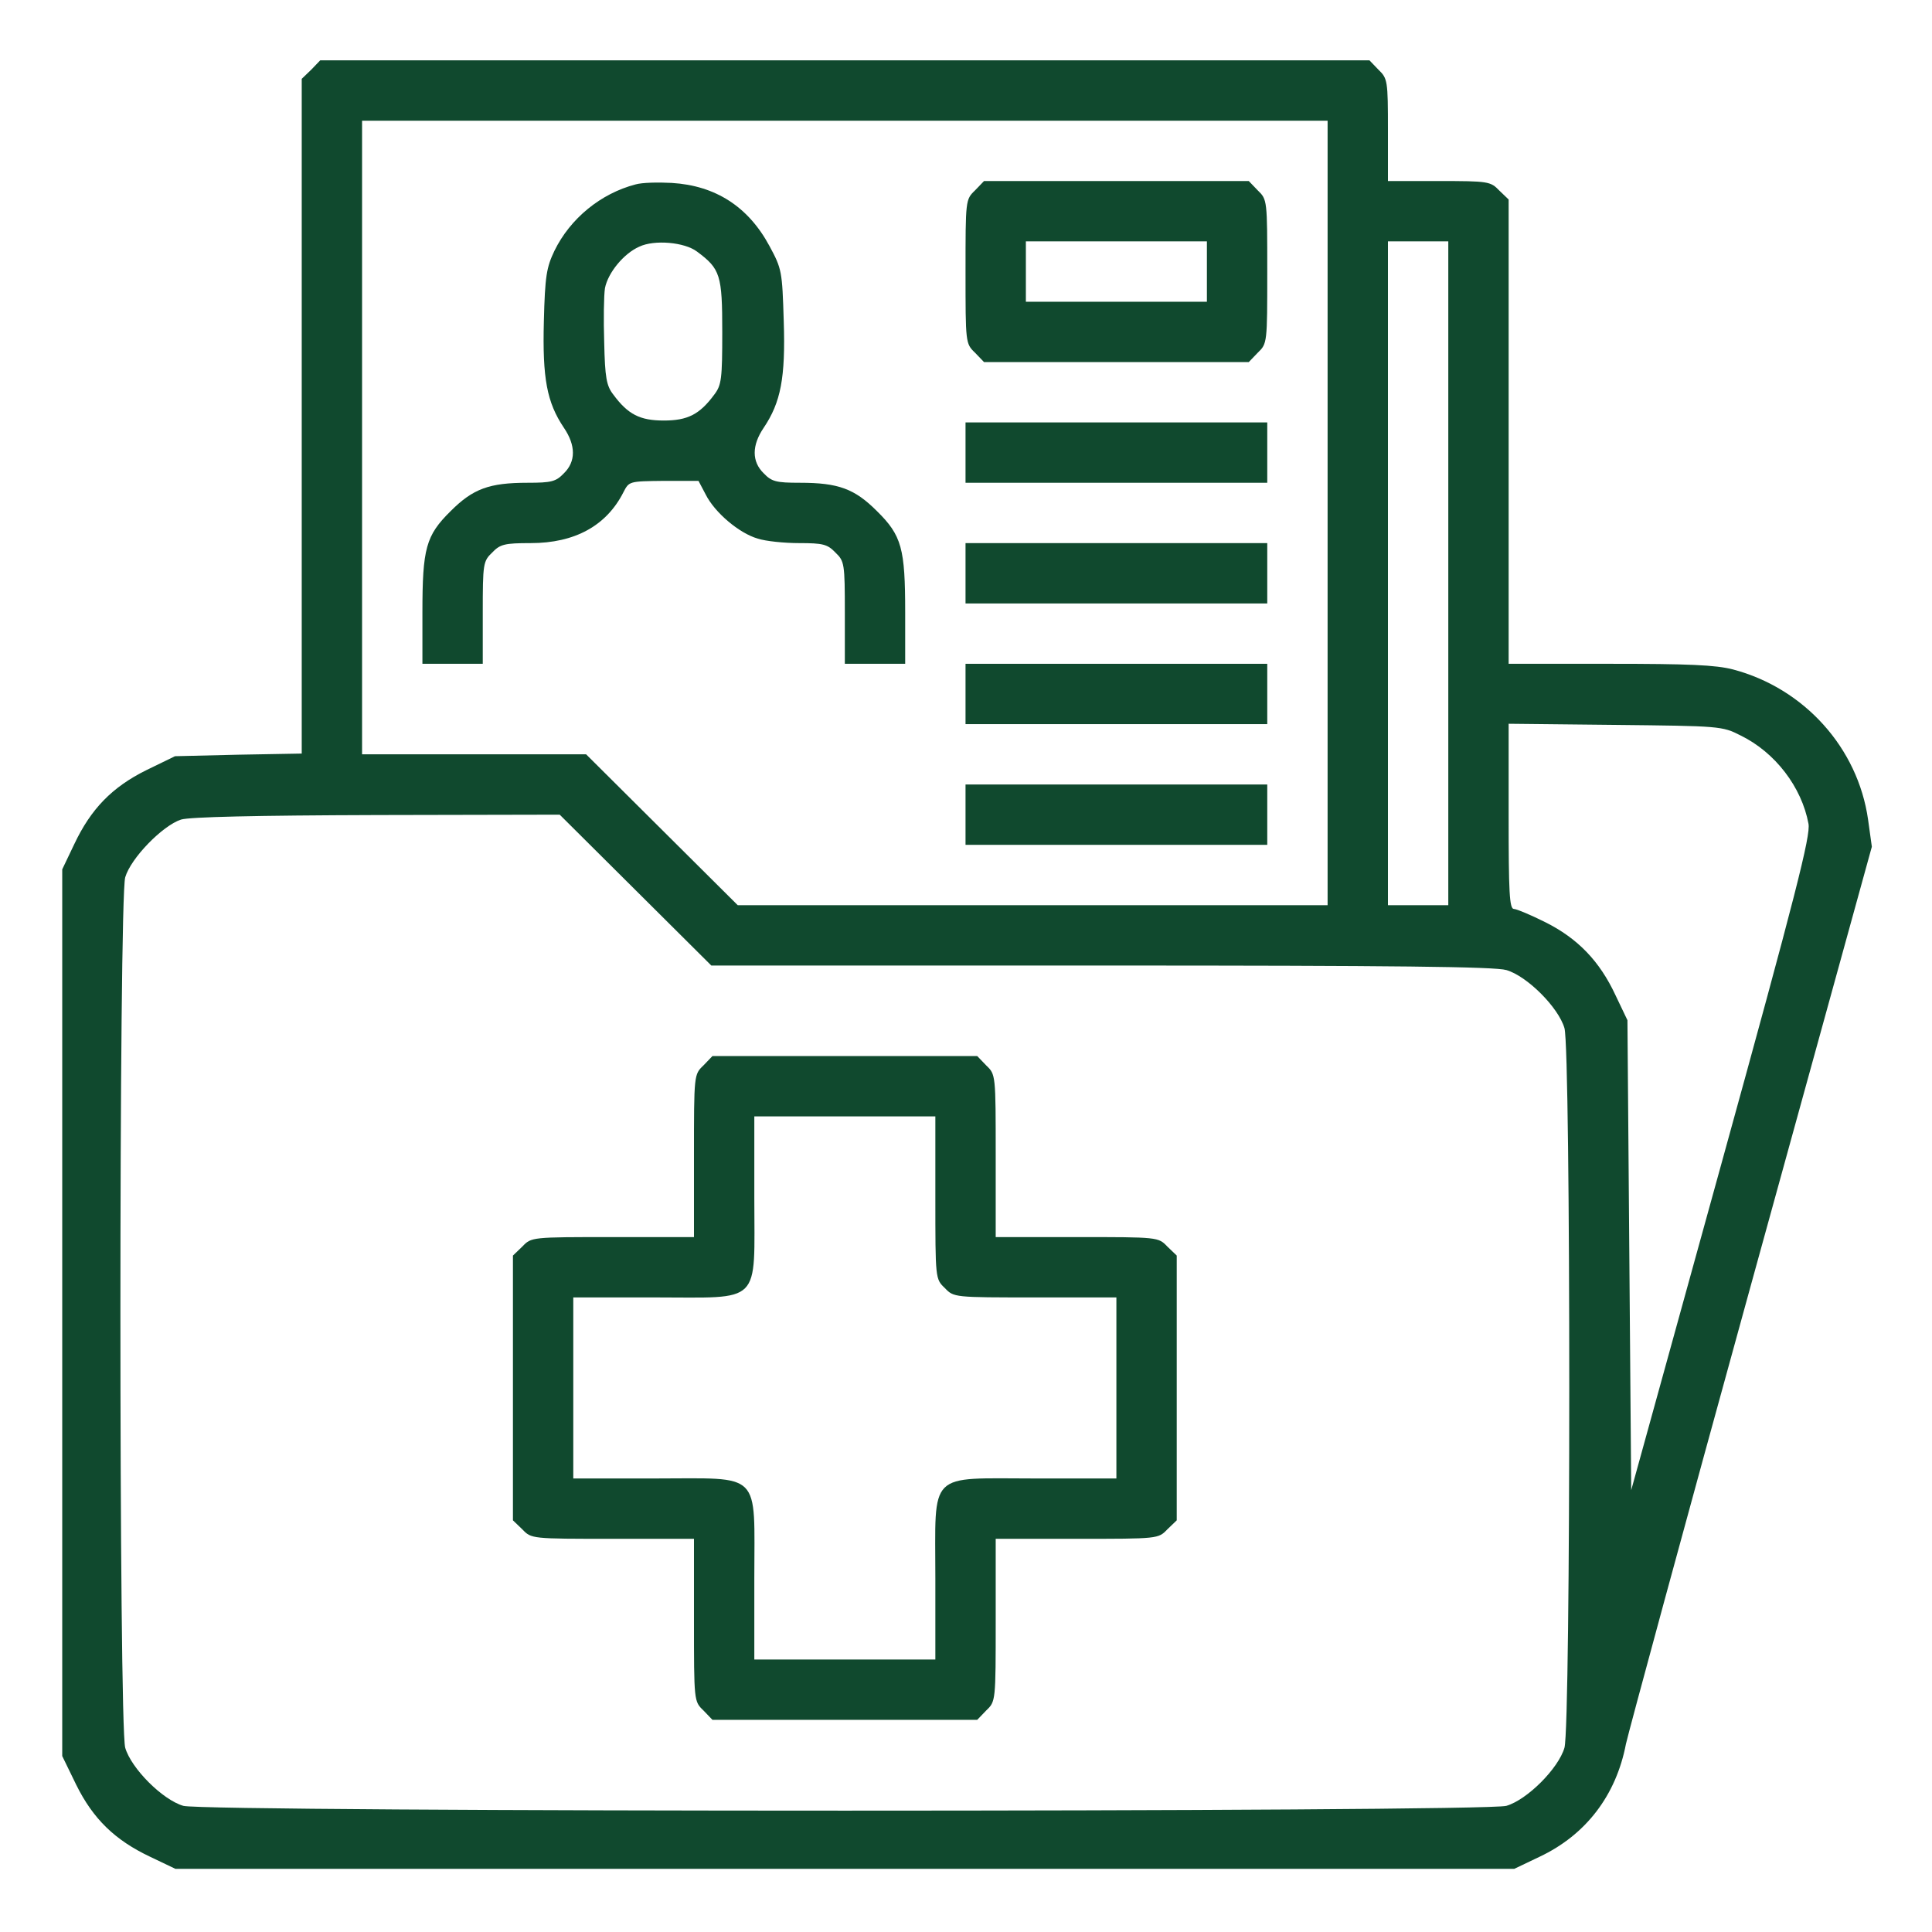
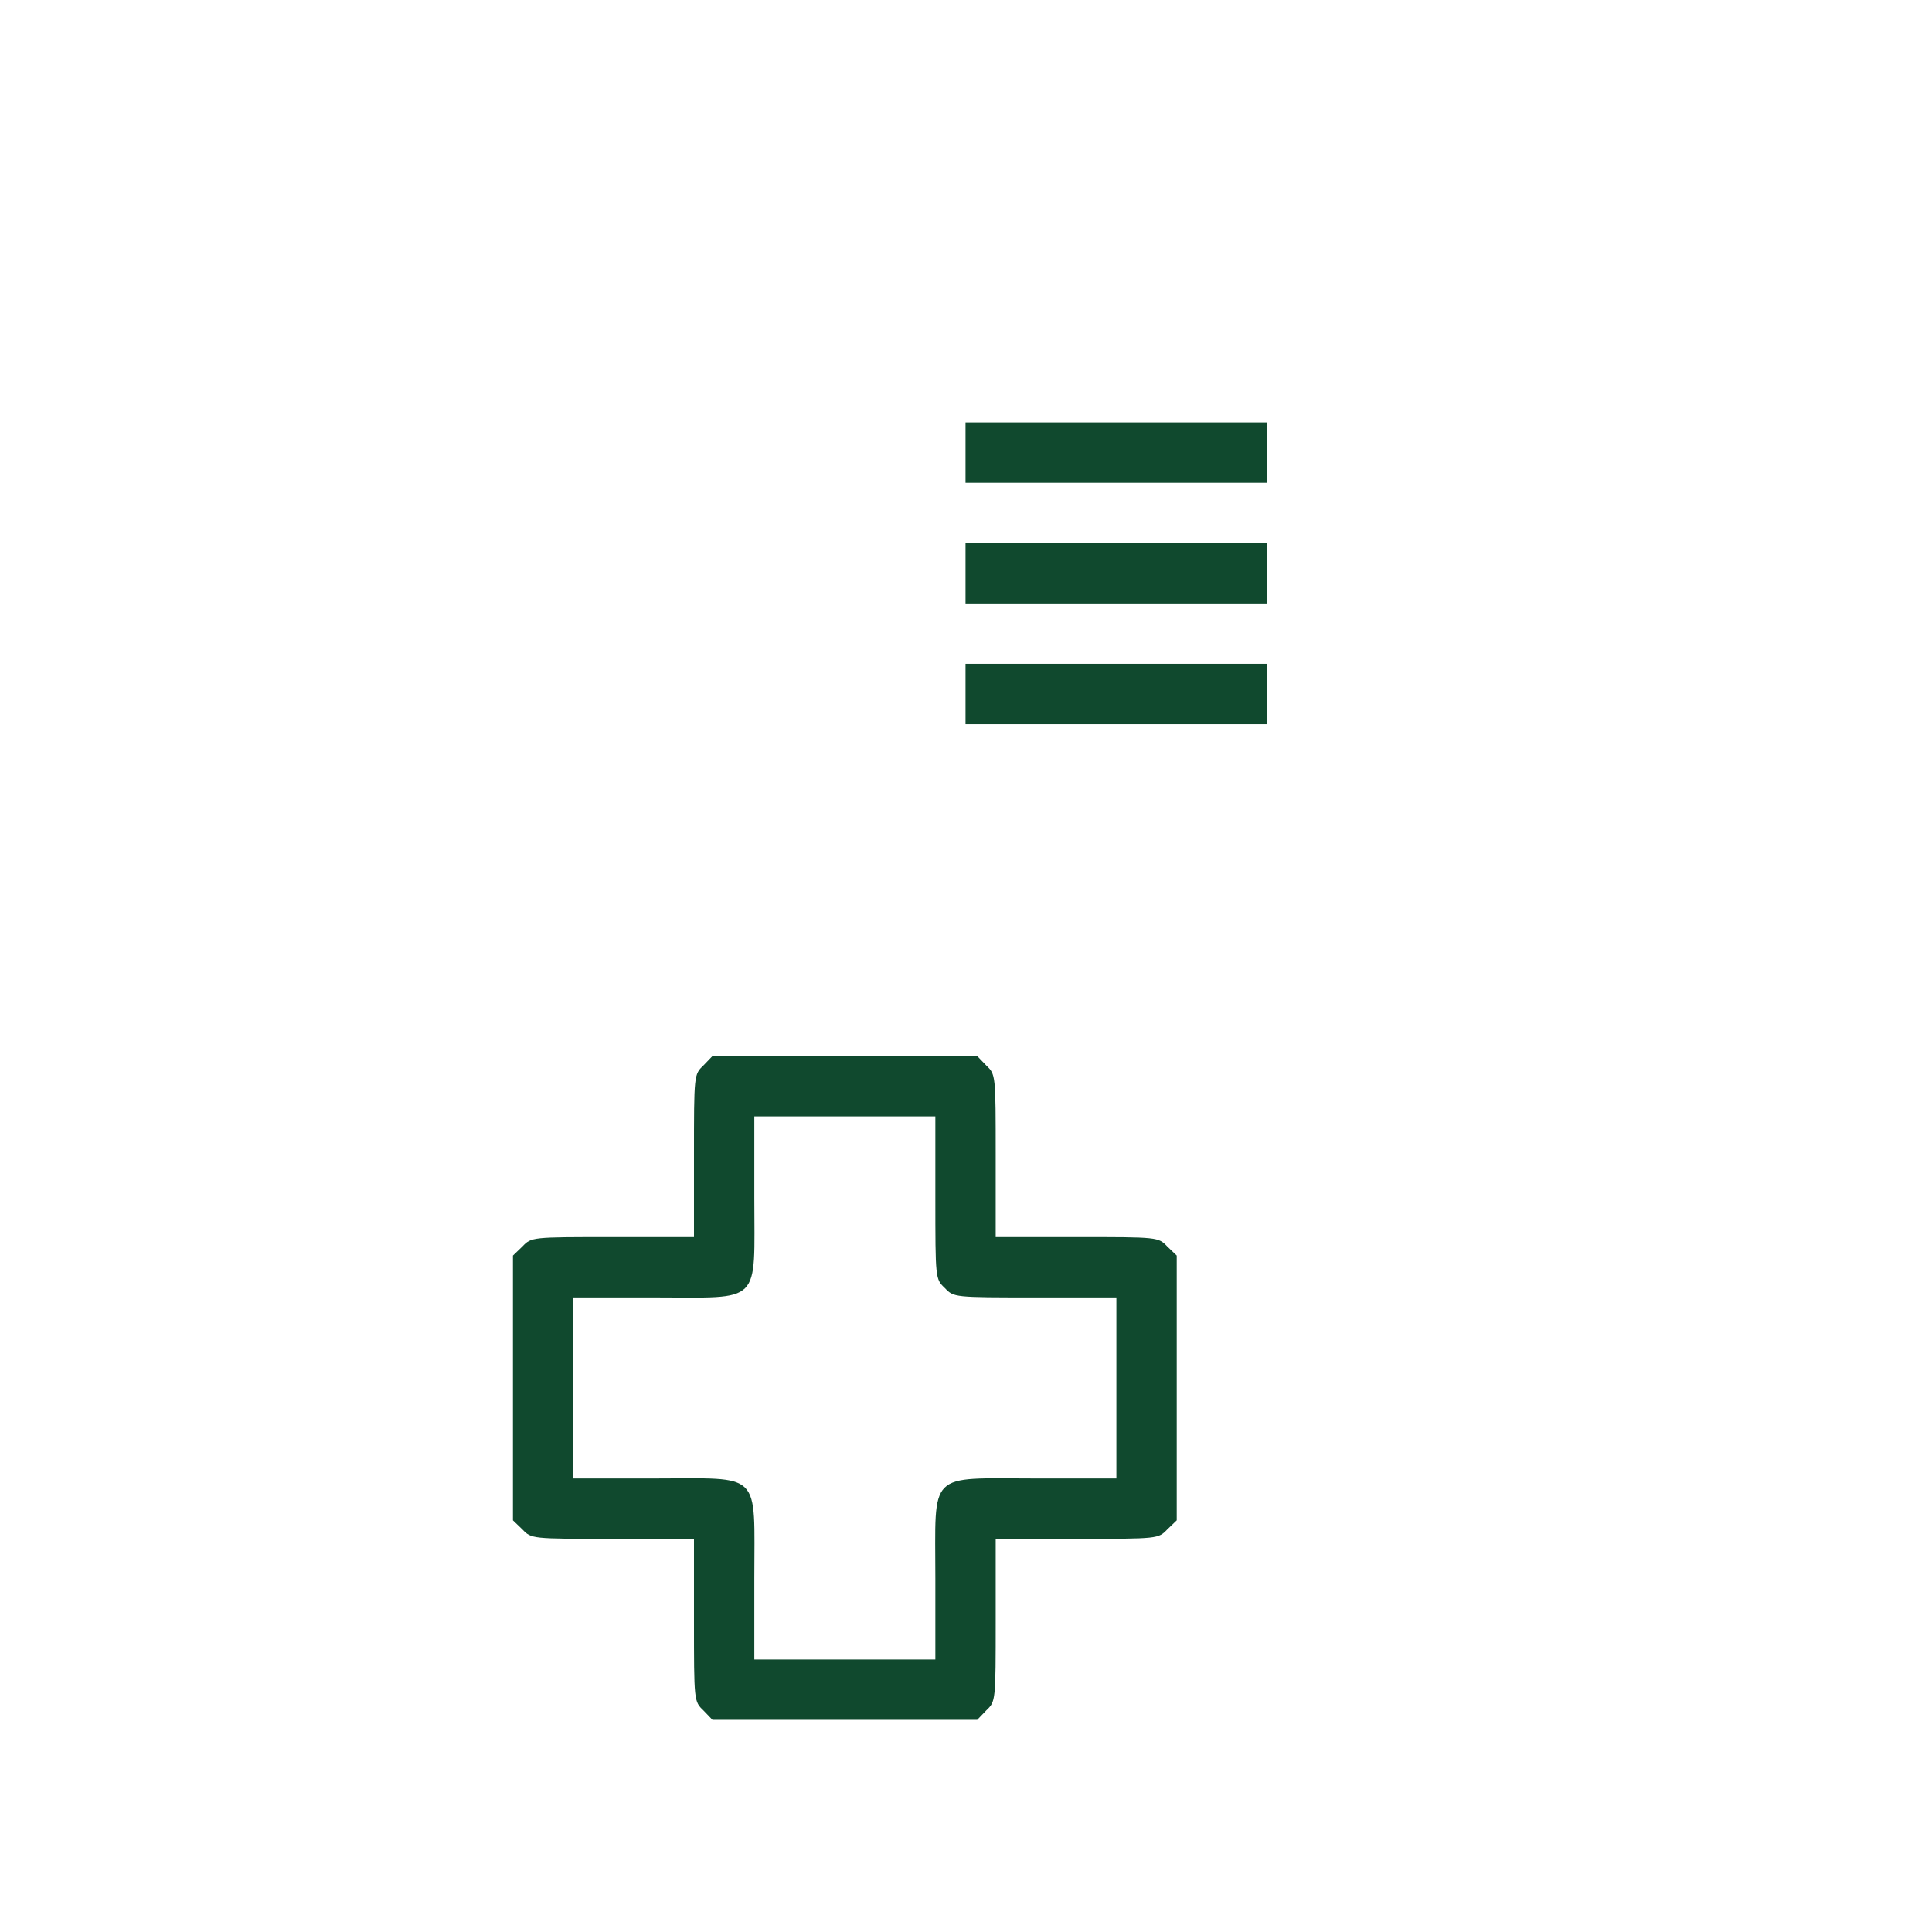
<svg xmlns="http://www.w3.org/2000/svg" width="683" height="683" viewBox="0 0 683 683" fill="none">
-   <path d="M110 24.667L106.667 27.867V147.2V266.4L84.267 266.8L61.867 267.334L51.733 272.267C39.6 278.267 32.133 286 26.267 298.4L22 307.334V464.134V620.8L26.933 630.934C32.933 643.067 40.667 650.534 53.067 656.4L62 660.667H298.667H535.333L544.267 656.4C560.667 648.667 571.333 634.667 574.8 616.534C575.733 612.267 595.6 539.067 619.067 454L661.733 299.334L660.4 289.734C656.8 264.4 637.867 243.334 612.667 236.667C606.533 235.067 596.8 234.667 569.067 234.667H533.333V152.667V70.534L530 67.334C526.933 64.134 526.133 64 508.667 64H490.667V46C490.667 28.534 490.533 27.734 487.333 24.667L484.133 21.334H298.667H113.2L110 24.667ZM469.333 181.334V320H365.067H260.8L234 293.334L207.2 266.667H167.6H128V154.667V42.667H298.667H469.333V181.334ZM512 202.667V320H501.333H490.667V202.667V85.334H501.333H512V202.667ZM615.333 260C627.6 266 636.933 278.267 639.333 291.2C640.133 295.334 634.933 315.867 608.533 411.467L576.667 526.8L576 443.734L575.333 360.667L571.067 351.734C565.467 339.734 557.733 331.734 546.267 326C541.2 323.467 536.133 321.334 535.2 321.334C533.6 321.334 533.333 315.334 533.333 288.534V255.867L571.067 256.267C608 256.667 608.8 256.667 615.333 260ZM224.667 314.667L251.467 341.334H389.2C493.467 341.334 528.4 341.734 532.533 342.934C539.867 345.067 550.933 356.134 553.067 363.467C555.333 371.334 555.333 610 553.067 617.867C550.933 625.2 539.867 636.267 532.533 638.4C524.533 640.667 72.8 640.667 64.8 638.4C57.467 636.267 46.4 625.2 44.267 617.867C42 609.867 42 318.134 44.267 310.134C46.267 303.334 57.467 291.867 64 289.734C67.067 288.8 90.267 288.267 133.333 288.134L197.867 288L224.667 314.667Z" fill="#10492E" />
-   <path d="M224.666 65.2C212.4 68.4 201.6 77.2 196 88.667C193.2 94.534 192.666 97.6 192.266 113.6C191.733 133.734 193.333 142.267 199.333 151.2C203.6 157.467 203.6 163.2 199.333 167.334C196.533 170.267 194.933 170.667 186.533 170.667C172.933 170.667 167.2 172.8 159.333 180.667C150.533 189.334 149.333 193.867 149.333 216.534V234.667H160H170.666V216.667C170.666 199.2 170.8 198.4 174 195.334C176.8 192.4 178.4 192 187.6 192C203.2 192 214.4 185.867 220.4 174C222.4 170.134 222.4 170.134 234.666 170H246.933L249.466 174.8C252.666 181.2 261.333 188.534 267.866 190.4C270.666 191.334 277.333 192 282.533 192C290.933 192 292.533 192.4 295.333 195.334C298.533 198.4 298.666 199.2 298.666 216.667V234.667H309.333H320V216.534C320 193.867 318.8 189.334 310 180.667C302.133 172.8 296.4 170.667 282.8 170.667C274.4 170.667 272.8 170.267 270 167.334C265.733 163.2 265.733 157.467 270 151.2C276 142.267 277.733 133.6 277.066 113.467C276.533 95.867 276.4 95.067 272 86.934C264.533 73.067 252.933 65.6 237.466 64.667C232.666 64.4 226.933 64.534 224.666 65.2ZM246.4 88.934C254.666 95.067 255.333 97.2 255.333 117.334C255.333 133.867 255.066 136.134 252.533 139.467C247.333 146.534 243.066 148.667 234.666 148.667C226.266 148.667 222 146.534 216.8 139.467C214.4 136.4 213.866 133.467 213.6 121.067C213.333 113.067 213.466 104.4 213.866 101.867C214.933 96.4 220.533 89.6 226 87.2C231.333 84.667 242 85.6 246.4 88.934Z" fill="#10492E" />
-   <path d="M344.666 67.333C341.333 70.533 341.333 70.8 341.333 96C341.333 121.2 341.333 121.467 344.666 124.667L347.866 128H394.666H441.466L444.666 124.667C448 121.467 448 121.2 448 96C448 70.8 448 70.533 444.666 67.333L441.466 64H394.666H347.866L344.666 67.333ZM426.666 96V106.667H394.666H362.666V96V85.333H394.666H426.666V96Z" fill="#10492E" />
  <path d="M341.333 160V170.667H394.666H448V160V149.334H394.666H341.333V160Z" fill="#10492E" />
  <path d="M341.333 202.667V213.334H394.666H448V202.667V192.001H394.666H341.333V202.667Z" fill="#10492E" />
  <path d="M341.333 245.333V256H394.666H448V245.333V234.667H394.666H341.333V245.333Z" fill="#10492E" />
-   <path d="M341.333 288V298.667H394.666H448V288V277.334H394.666H341.333V288Z" fill="#10492E" />
  <path d="M248.666 376.667C245.333 379.867 245.333 379.867 245.333 408.667V437.333H216.666C187.866 437.333 187.866 437.333 184.666 440.667L181.333 443.867V490.667V537.467L184.666 540.667C187.866 544 187.866 544 216.666 544H245.333V572.667C245.333 601.467 245.333 601.467 248.666 604.667L251.866 608H298.666H345.466L348.666 604.667C352 601.467 352 601.467 352 572.667V544H380.666C409.466 544 409.466 544 412.666 540.667L416 537.467V490.667V443.867L412.666 440.667C409.466 437.333 409.466 437.333 380.666 437.333H352V408.667C352 379.867 352 379.867 348.666 376.667L345.466 373.333H298.666H251.866L248.666 376.667ZM330.666 423.333C330.666 452.133 330.666 452.133 334 455.333C337.2 458.667 337.2 458.667 366 458.667H394.666V490.667V522.667H366C327.6 522.667 330.666 519.6 330.666 558V586.667H298.666H266.666V558C266.666 519.6 269.733 522.667 231.333 522.667H202.666V490.667V458.667H231.333C269.733 458.667 266.666 461.733 266.666 423.333V394.667H298.666H330.666V423.333Z" fill="#10492E" />
</svg>